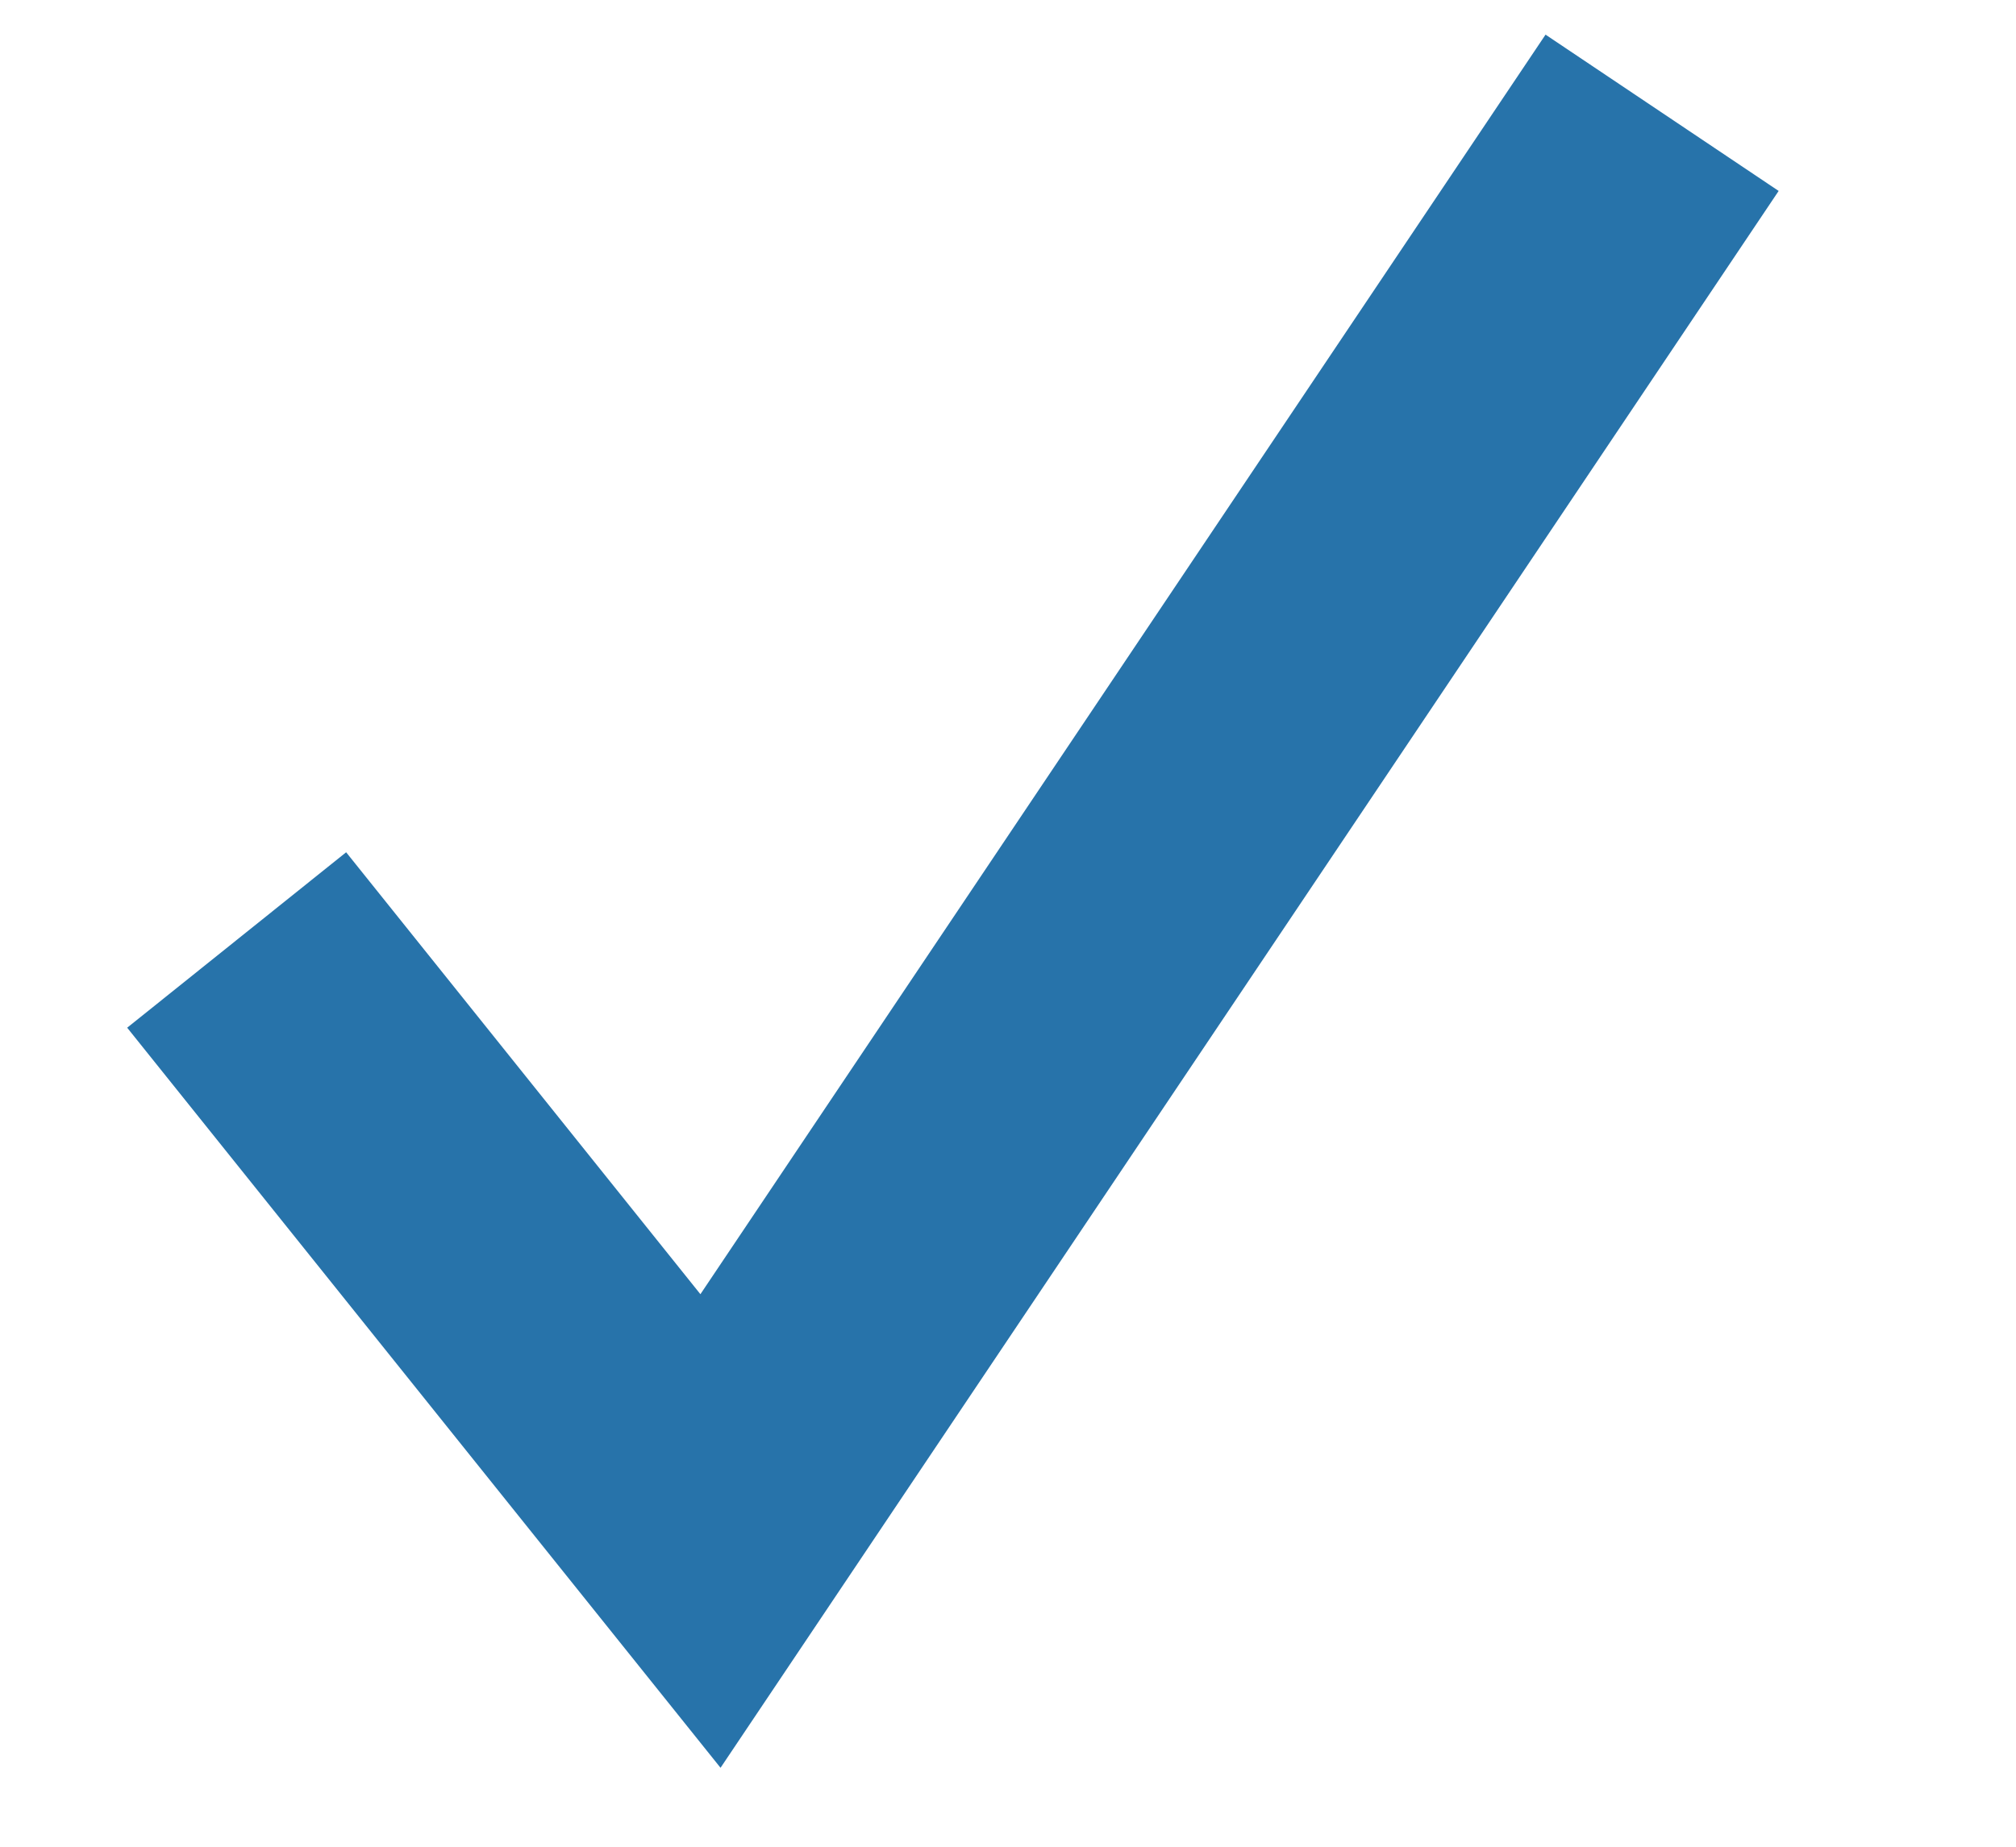
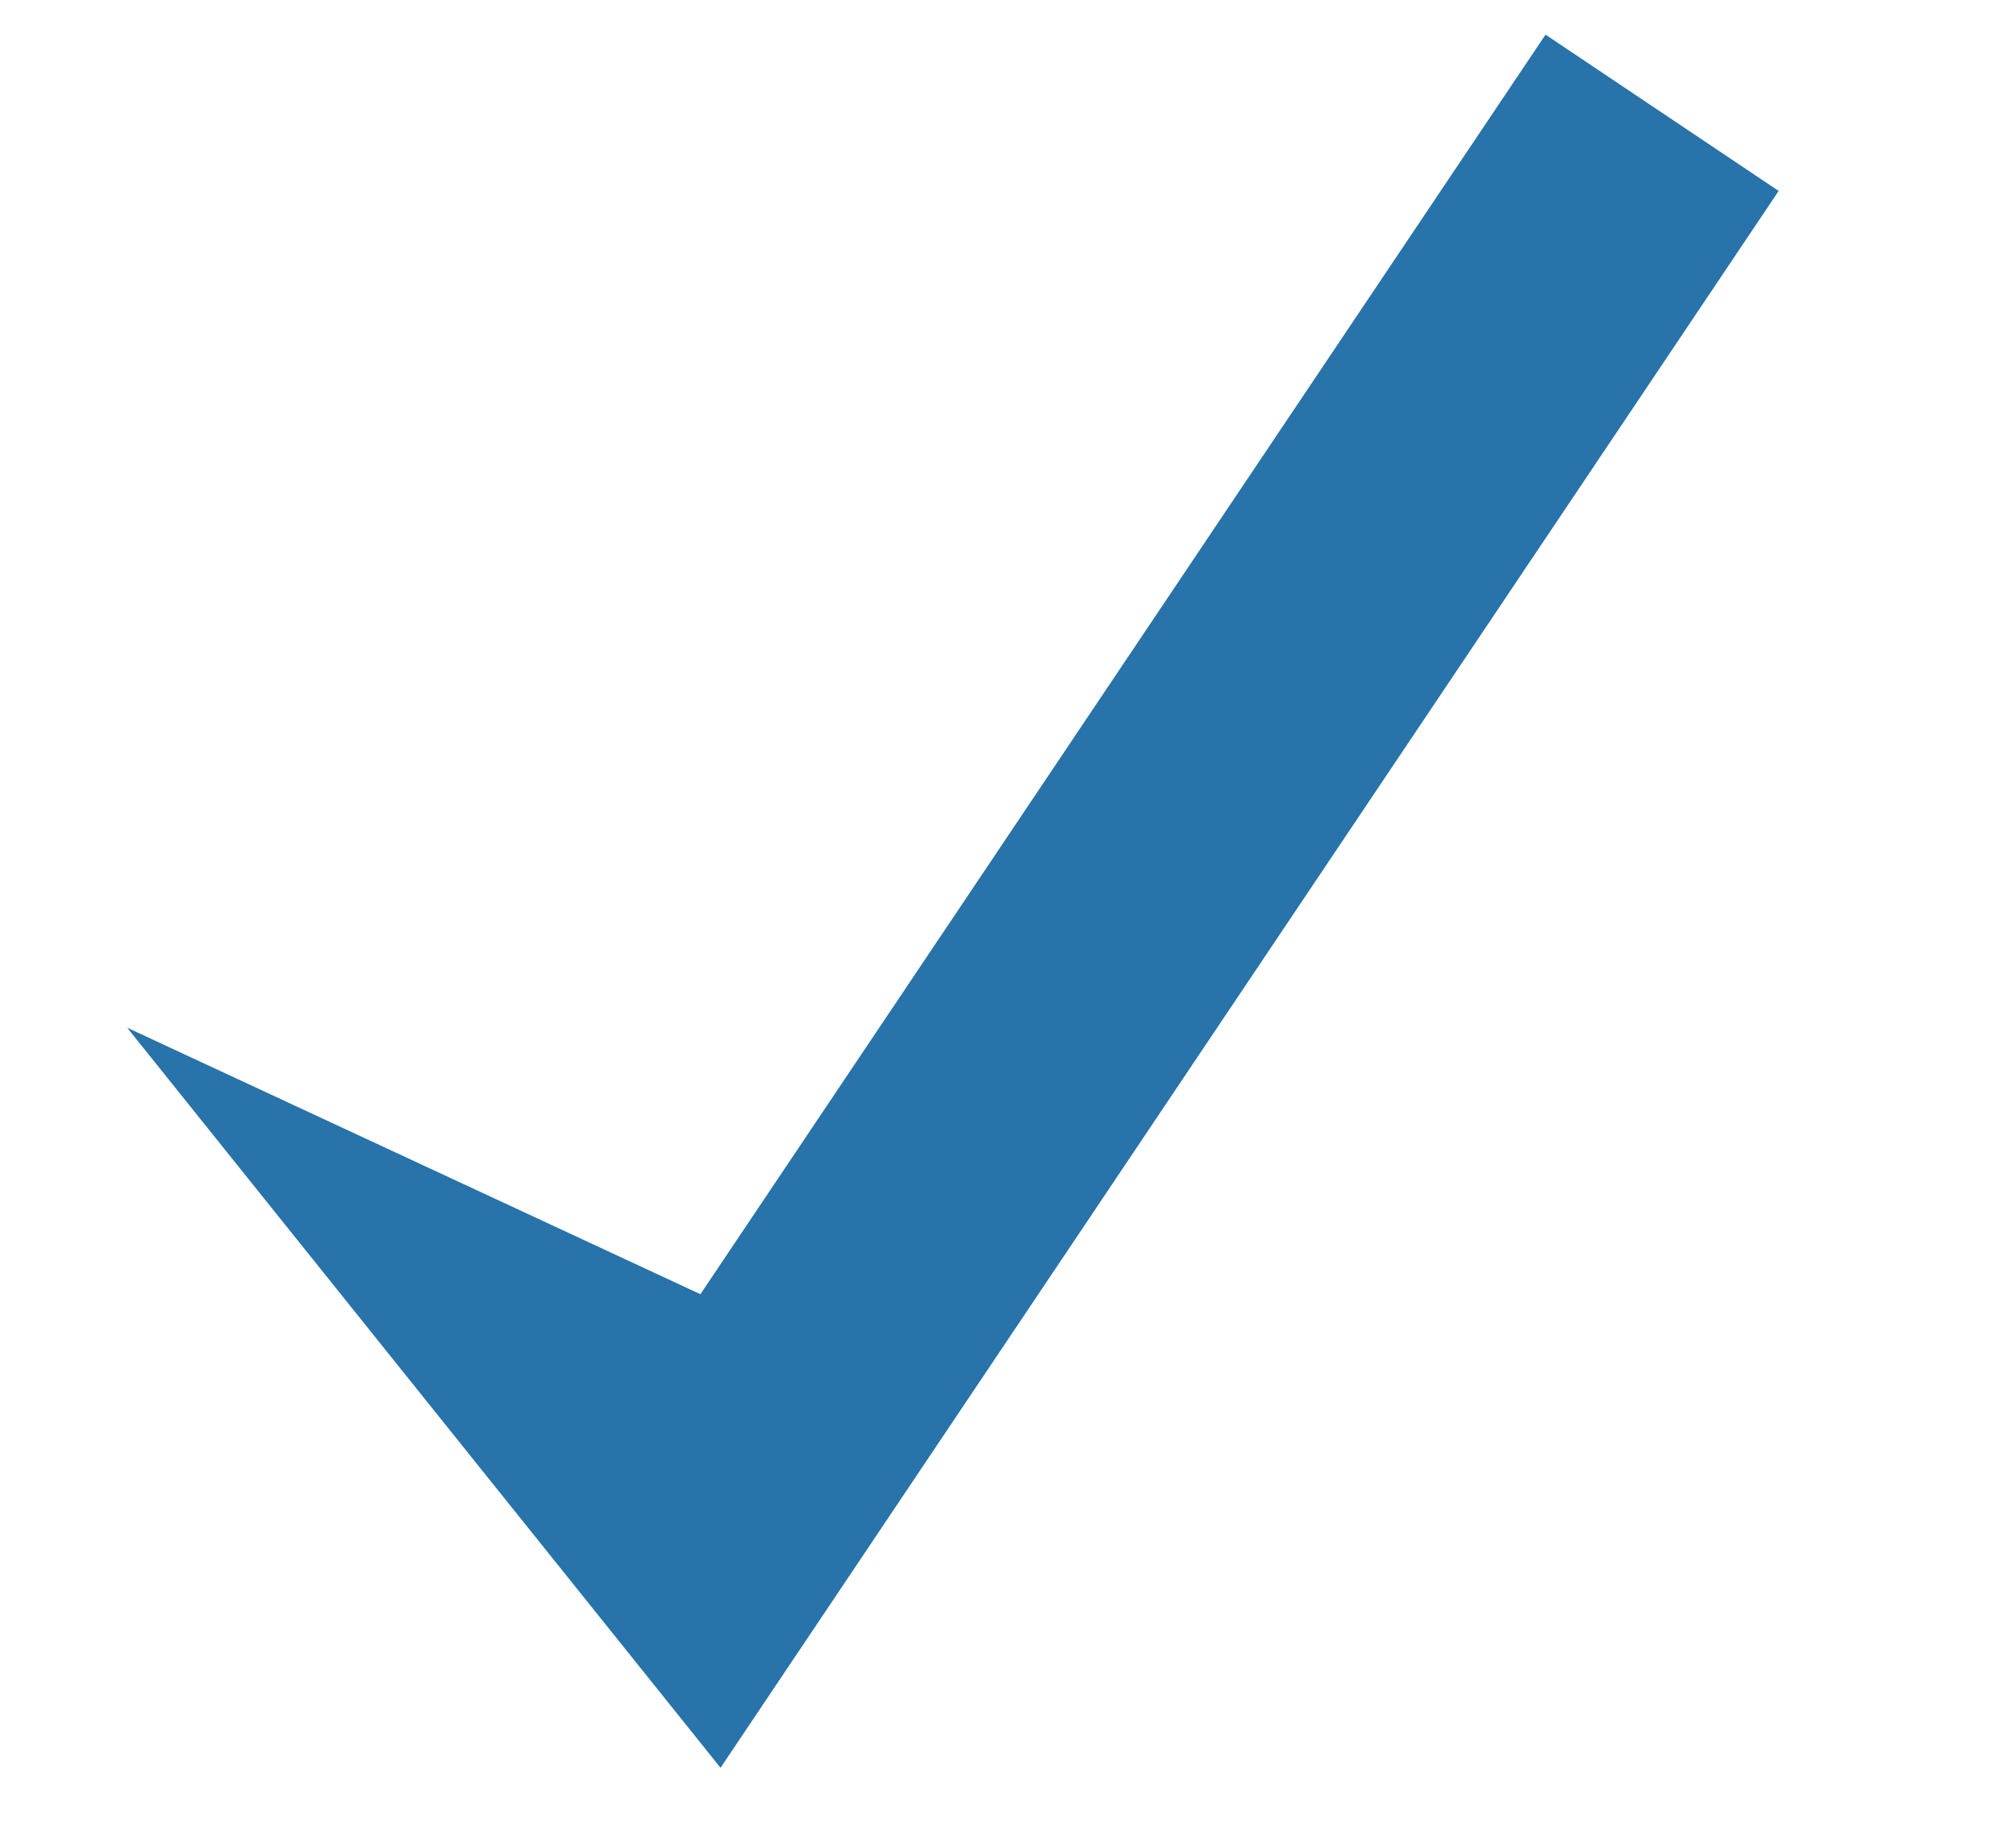
<svg xmlns="http://www.w3.org/2000/svg" width="14.369" height="13.165" viewBox="0 0 14.369 13.165">
-   <path id="路径_3364" data-name="路径 3364" d="M2.369,10.449-.877,4.519l1.754-.96L2.815,7.1,10.307-.693,11.749.693Z" transform="matrix(0.985, -0.174, 0.174, 0.985, 0.984, 2.723)" fill="#2773aa" />
+   <path id="路径_3364" data-name="路径 3364" d="M2.369,10.449-.877,4.519L2.815,7.1,10.307-.693,11.749.693Z" transform="matrix(0.985, -0.174, 0.174, 0.985, 0.984, 2.723)" fill="#2773aa" />
</svg>